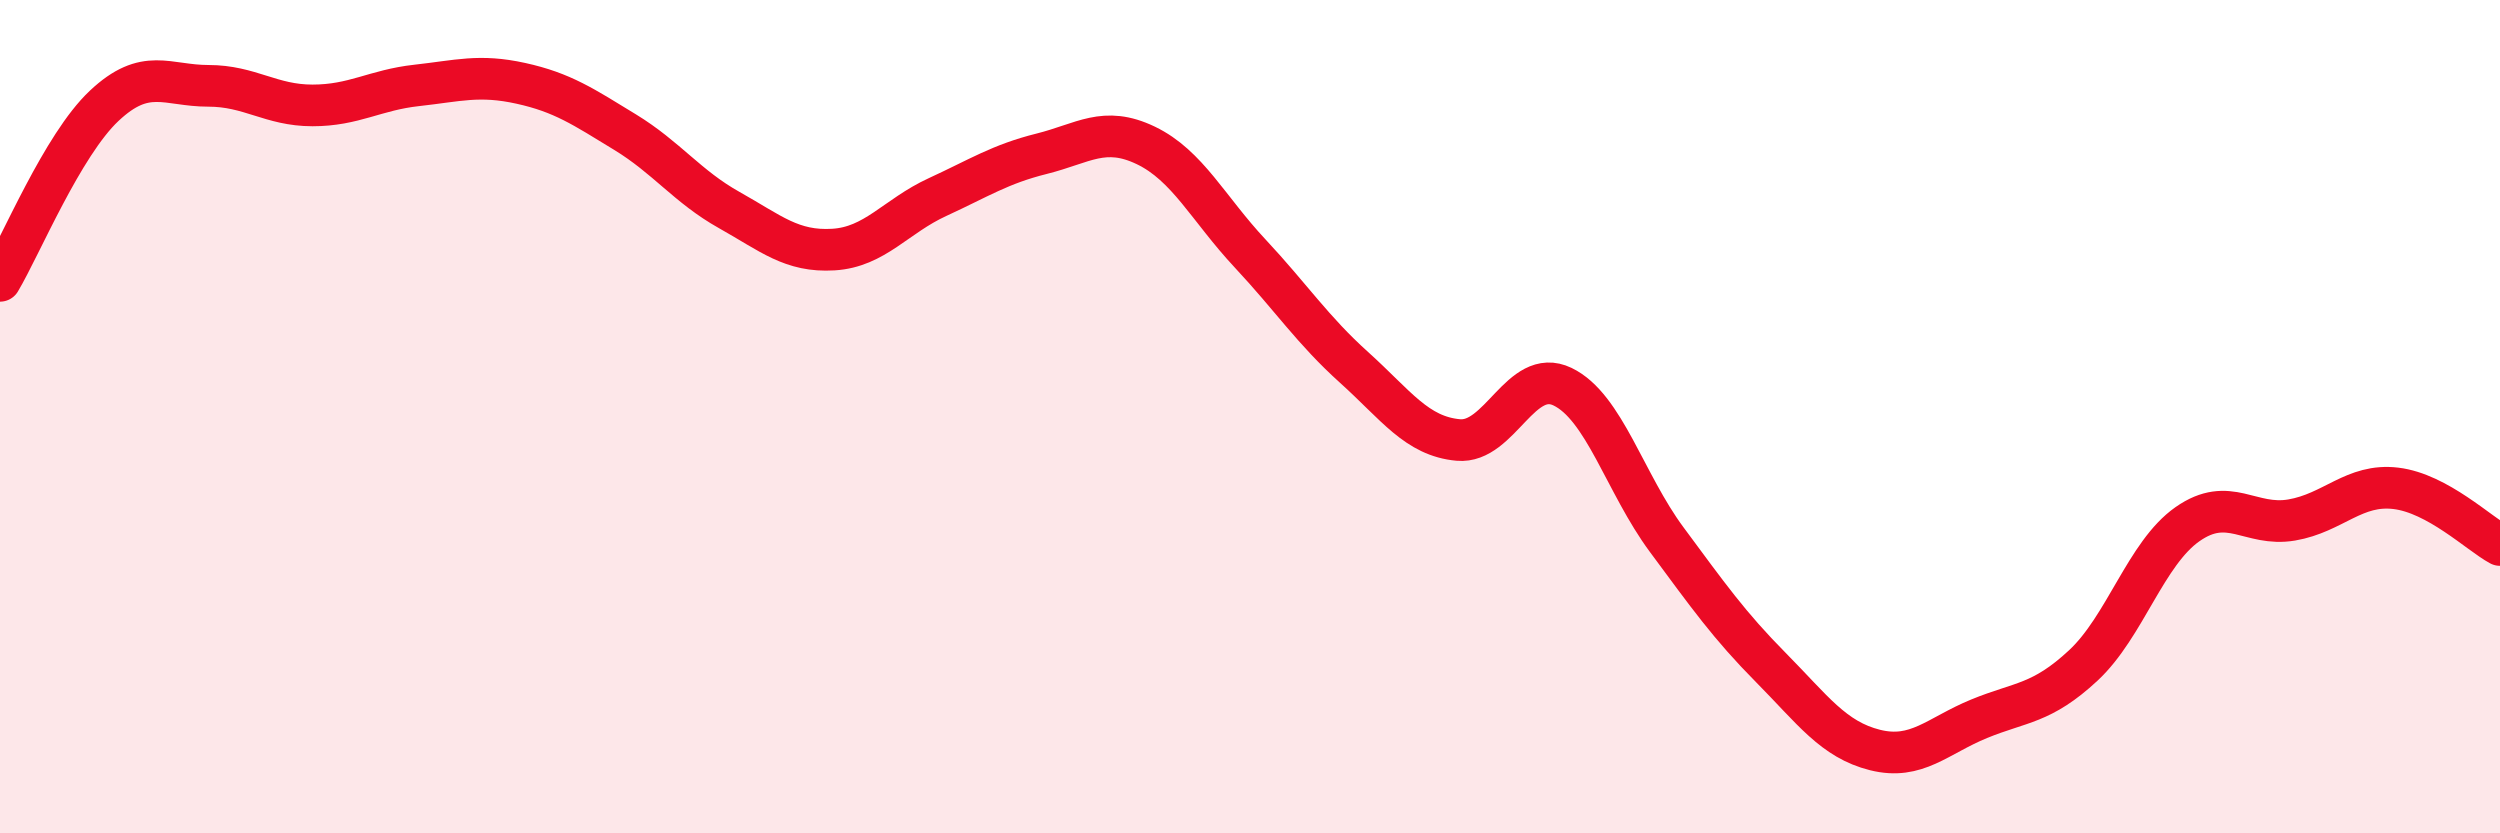
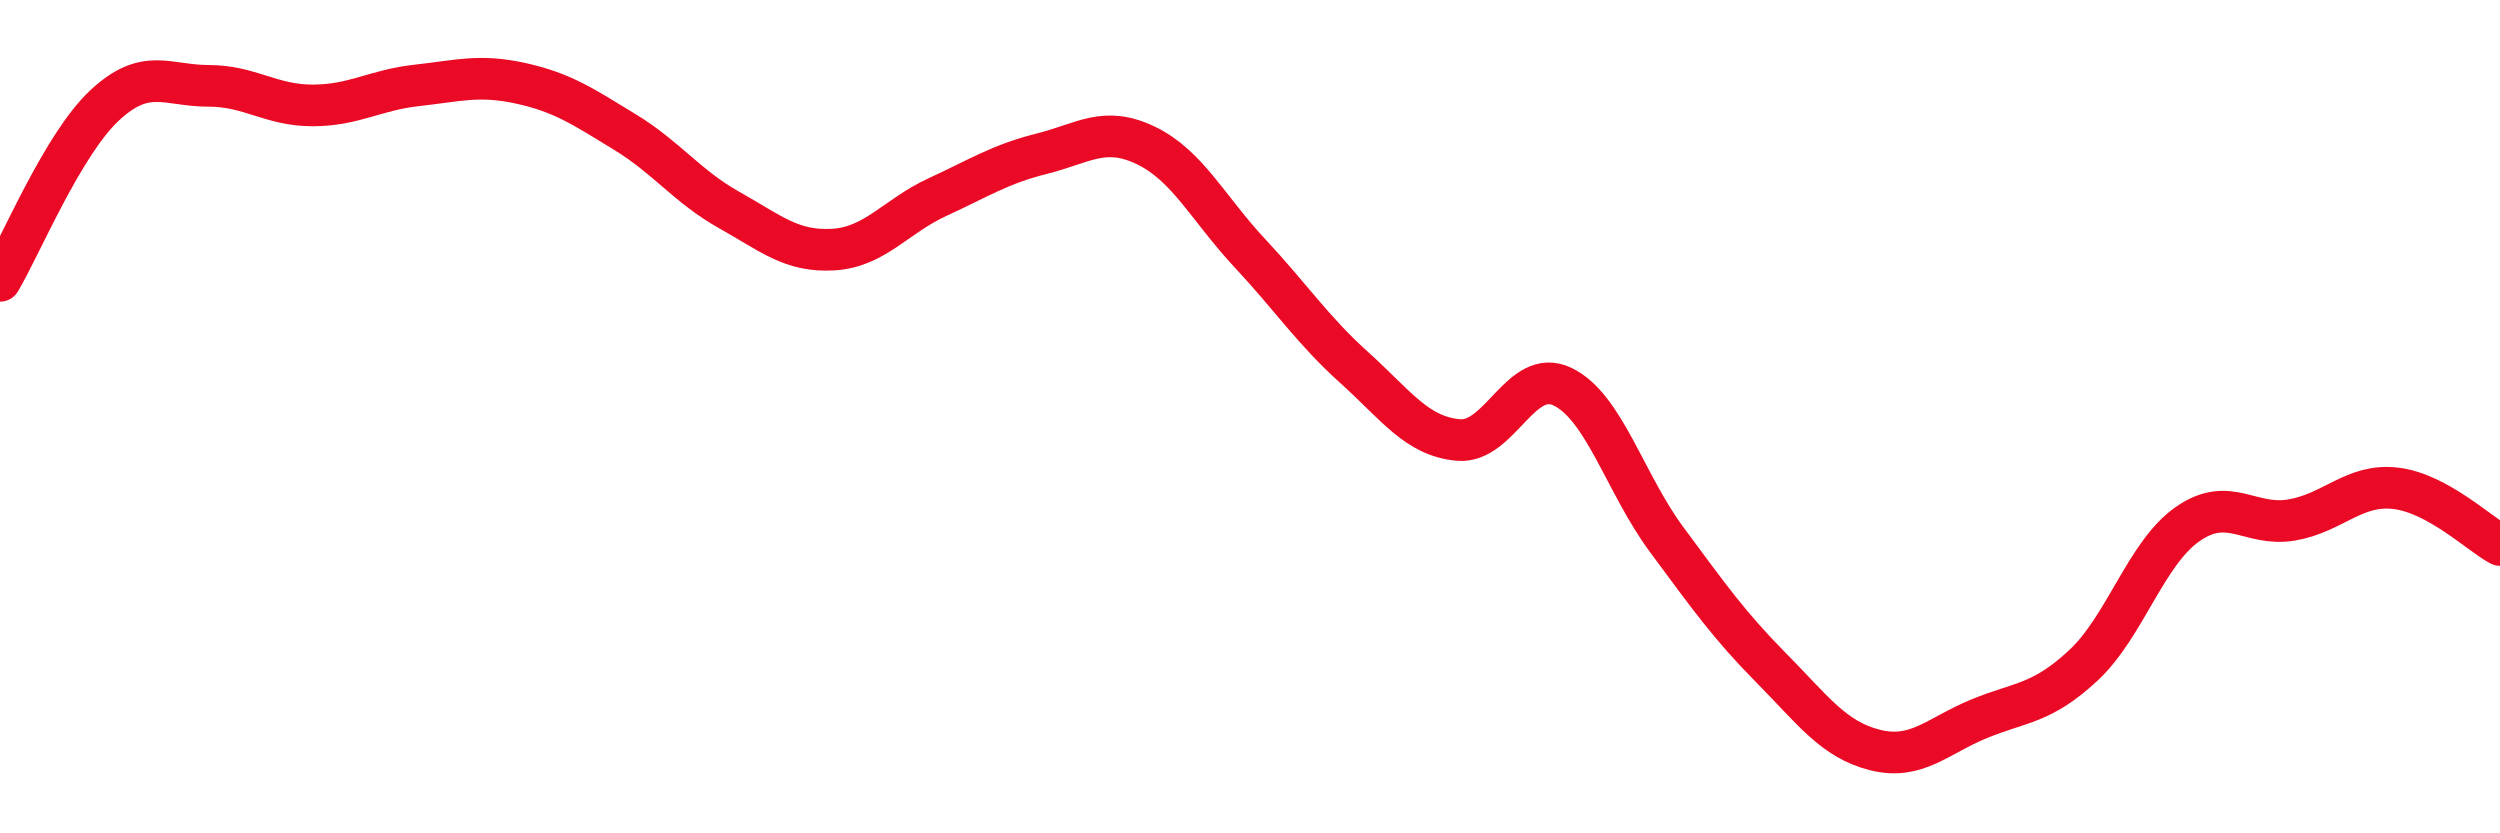
<svg xmlns="http://www.w3.org/2000/svg" width="60" height="20" viewBox="0 0 60 20">
-   <path d="M 0,6.74 C 0.5,5.9 1.5,3.48 2.5,2.54 C 3.5,1.6 4,2.06 5,2.06 C 6,2.06 6.5,2.53 7.5,2.53 C 8.5,2.53 9,2.16 10,2.05 C 11,1.94 11.5,1.78 12.5,2 C 13.5,2.22 14,2.56 15,3.17 C 16,3.78 16.5,4.48 17.5,5.04 C 18.5,5.6 19,6.05 20,5.99 C 21,5.93 21.5,5.19 22.5,4.73 C 23.5,4.27 24,3.94 25,3.69 C 26,3.44 26.5,3.01 27.5,3.49 C 28.5,3.97 29,5.01 30,6.08 C 31,7.15 31.5,7.92 32.5,8.82 C 33.5,9.72 34,10.47 35,10.56 C 36,10.65 36.5,8.8 37.5,9.28 C 38.5,9.76 39,11.6 40,12.95 C 41,14.3 41.5,15.01 42.5,16.02 C 43.5,17.03 44,17.75 45,18 C 46,18.25 46.5,17.66 47.5,17.25 C 48.5,16.84 49,16.9 50,15.97 C 51,15.04 51.5,13.28 52.5,12.58 C 53.5,11.88 54,12.65 55,12.48 C 56,12.31 56.5,11.6 57.5,11.72 C 58.5,11.84 59.5,12.81 60,13.08L60 20L0 20Z" fill="#EB0A25" opacity="0.1" stroke-linecap="round" stroke-linejoin="round" />
  <path d="M 0,6.74 C 0.5,5.9 1.5,3.48 2.5,2.54 C 3.5,1.6 4,2.06 5,2.06 C 6,2.06 6.5,2.53 7.5,2.53 C 8.5,2.53 9,2.16 10,2.05 C 11,1.94 11.5,1.78 12.5,2 C 13.5,2.22 14,2.56 15,3.17 C 16,3.78 16.5,4.48 17.5,5.04 C 18.5,5.6 19,6.05 20,5.99 C 21,5.93 21.5,5.19 22.5,4.73 C 23.5,4.27 24,3.94 25,3.69 C 26,3.44 26.5,3.01 27.5,3.49 C 28.5,3.97 29,5.01 30,6.08 C 31,7.15 31.5,7.92 32.5,8.82 C 33.5,9.72 34,10.47 35,10.56 C 36,10.65 36.5,8.8 37.5,9.28 C 38.5,9.76 39,11.6 40,12.95 C 41,14.3 41.5,15.01 42.5,16.02 C 43.5,17.03 44,17.75 45,18 C 46,18.25 46.5,17.66 47.5,17.25 C 48.5,16.84 49,16.9 50,15.97 C 51,15.04 51.5,13.28 52.5,12.58 C 53.5,11.88 54,12.65 55,12.48 C 56,12.31 56.5,11.6 57.5,11.72 C 58.5,11.84 59.5,12.81 60,13.08" stroke="#EB0A25" stroke-width="1" fill="none" stroke-linecap="round" stroke-linejoin="round" />
</svg>